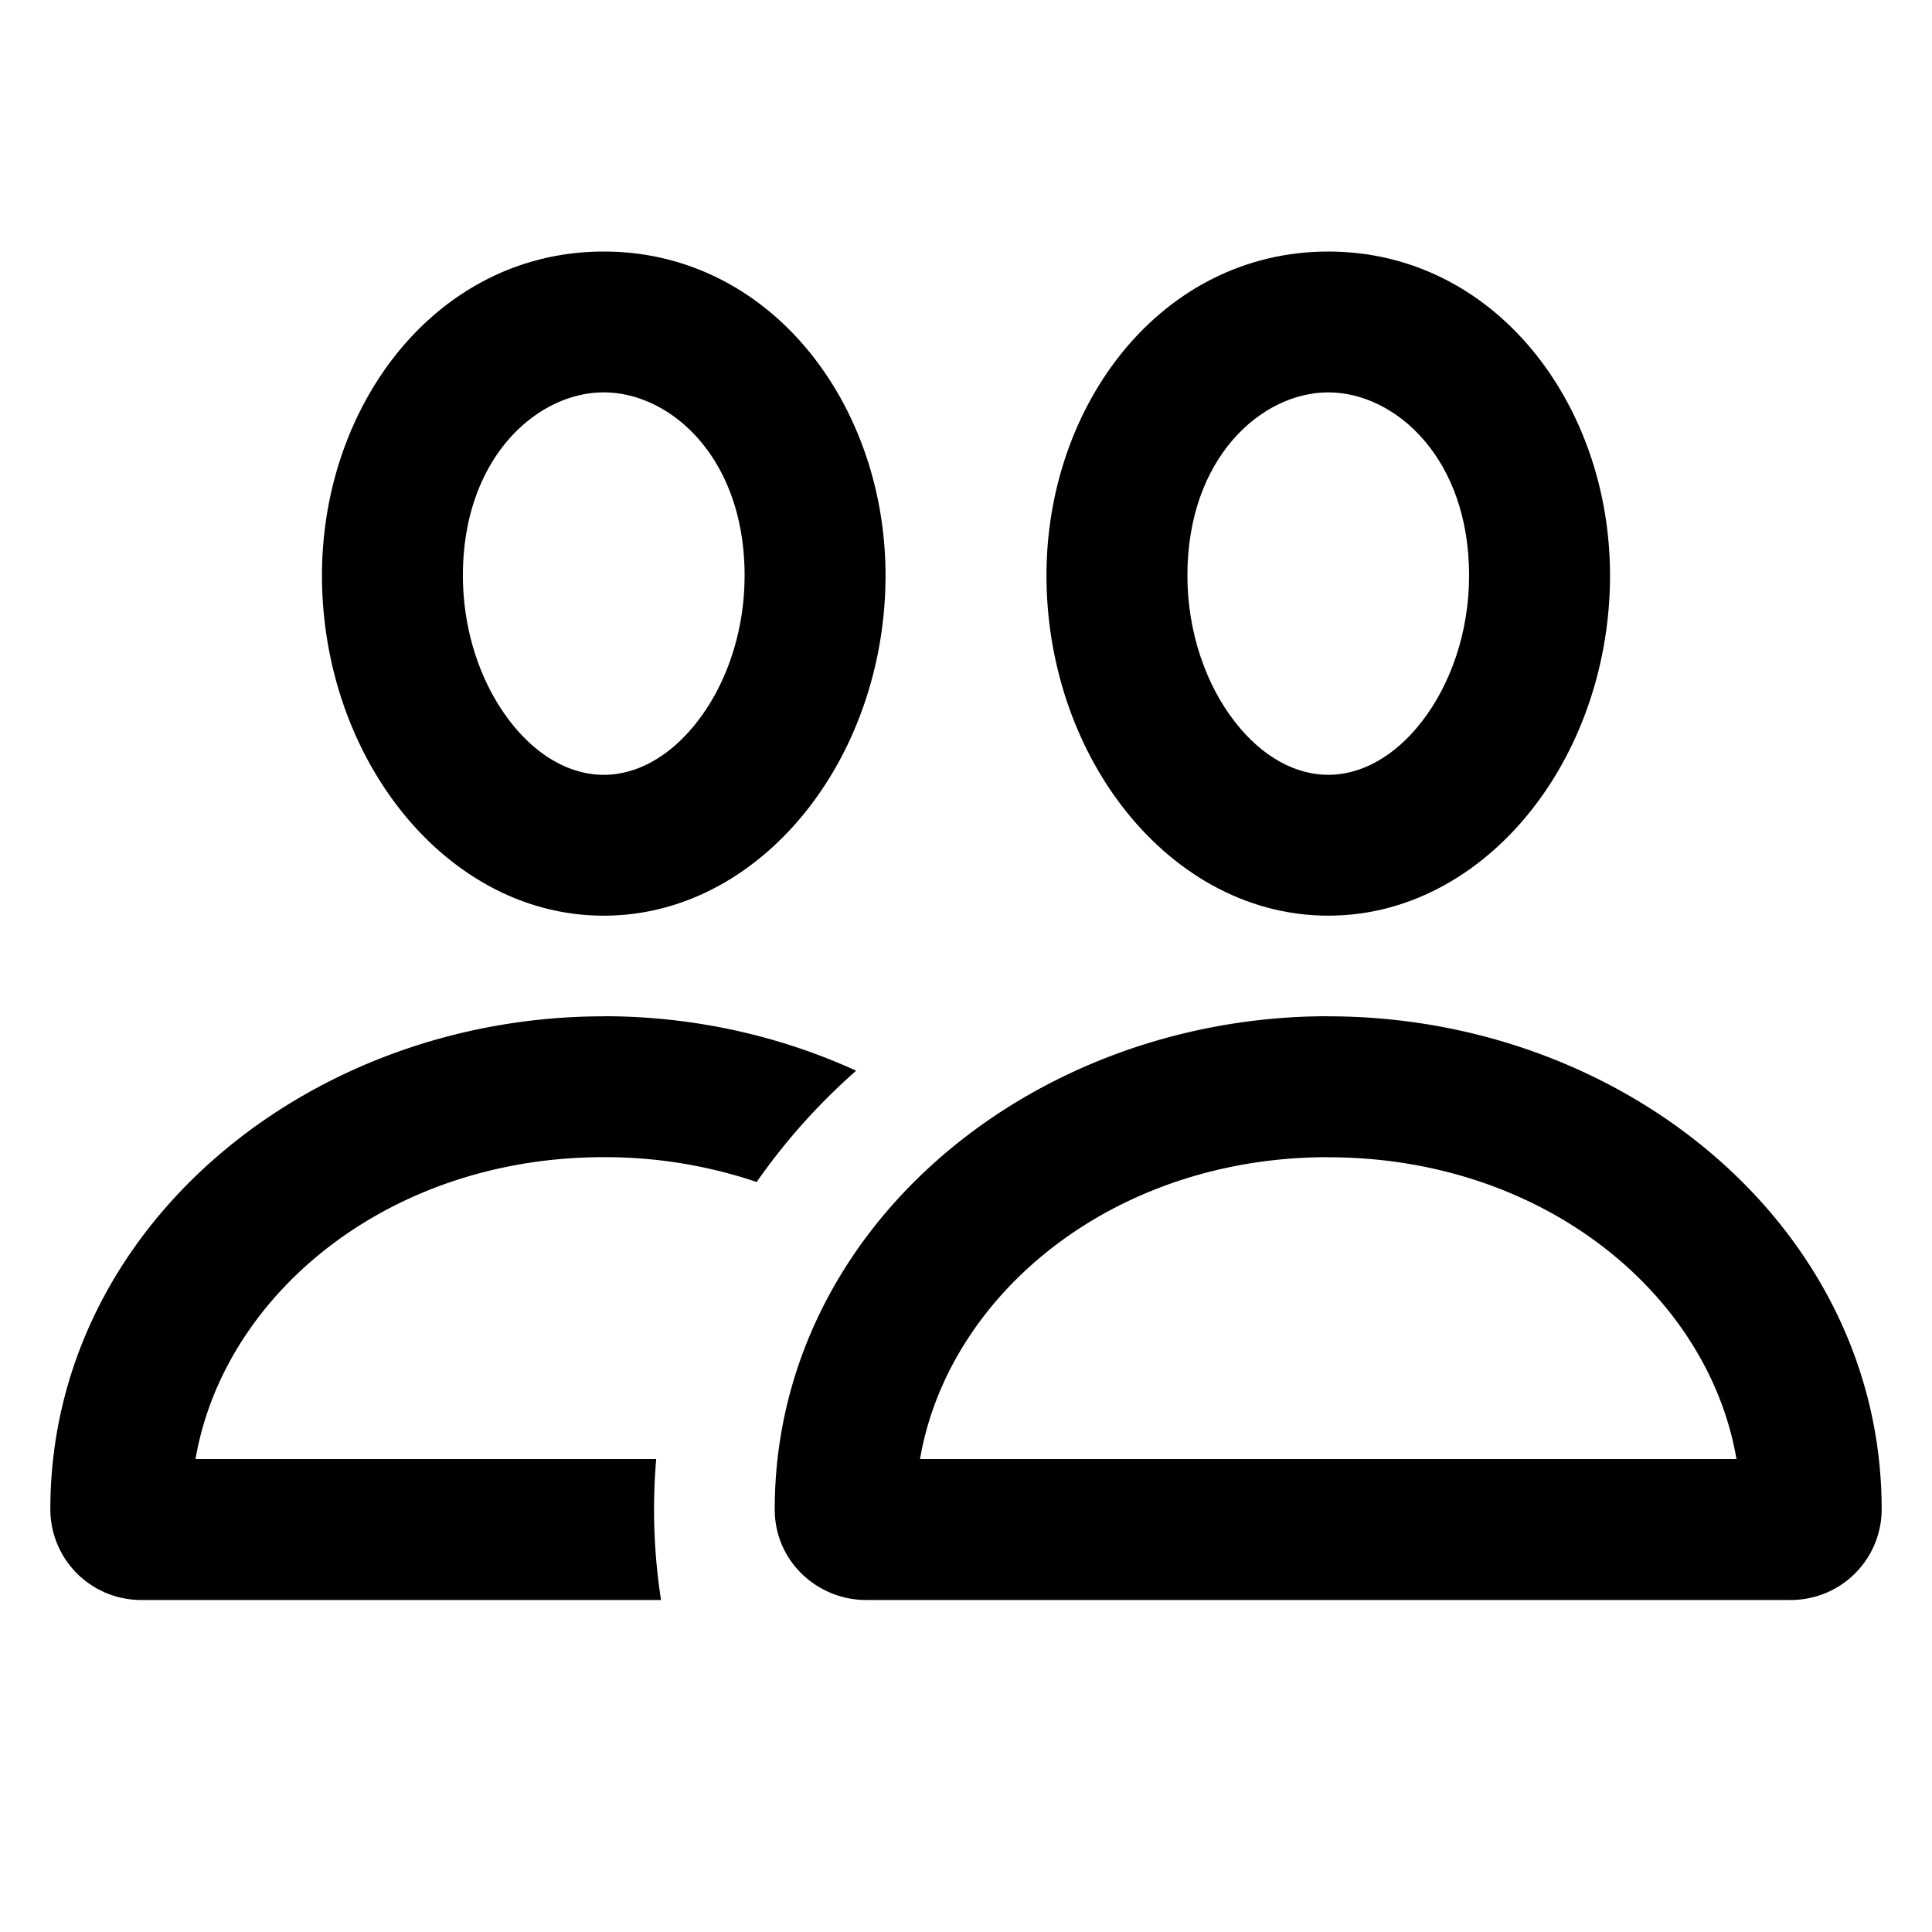
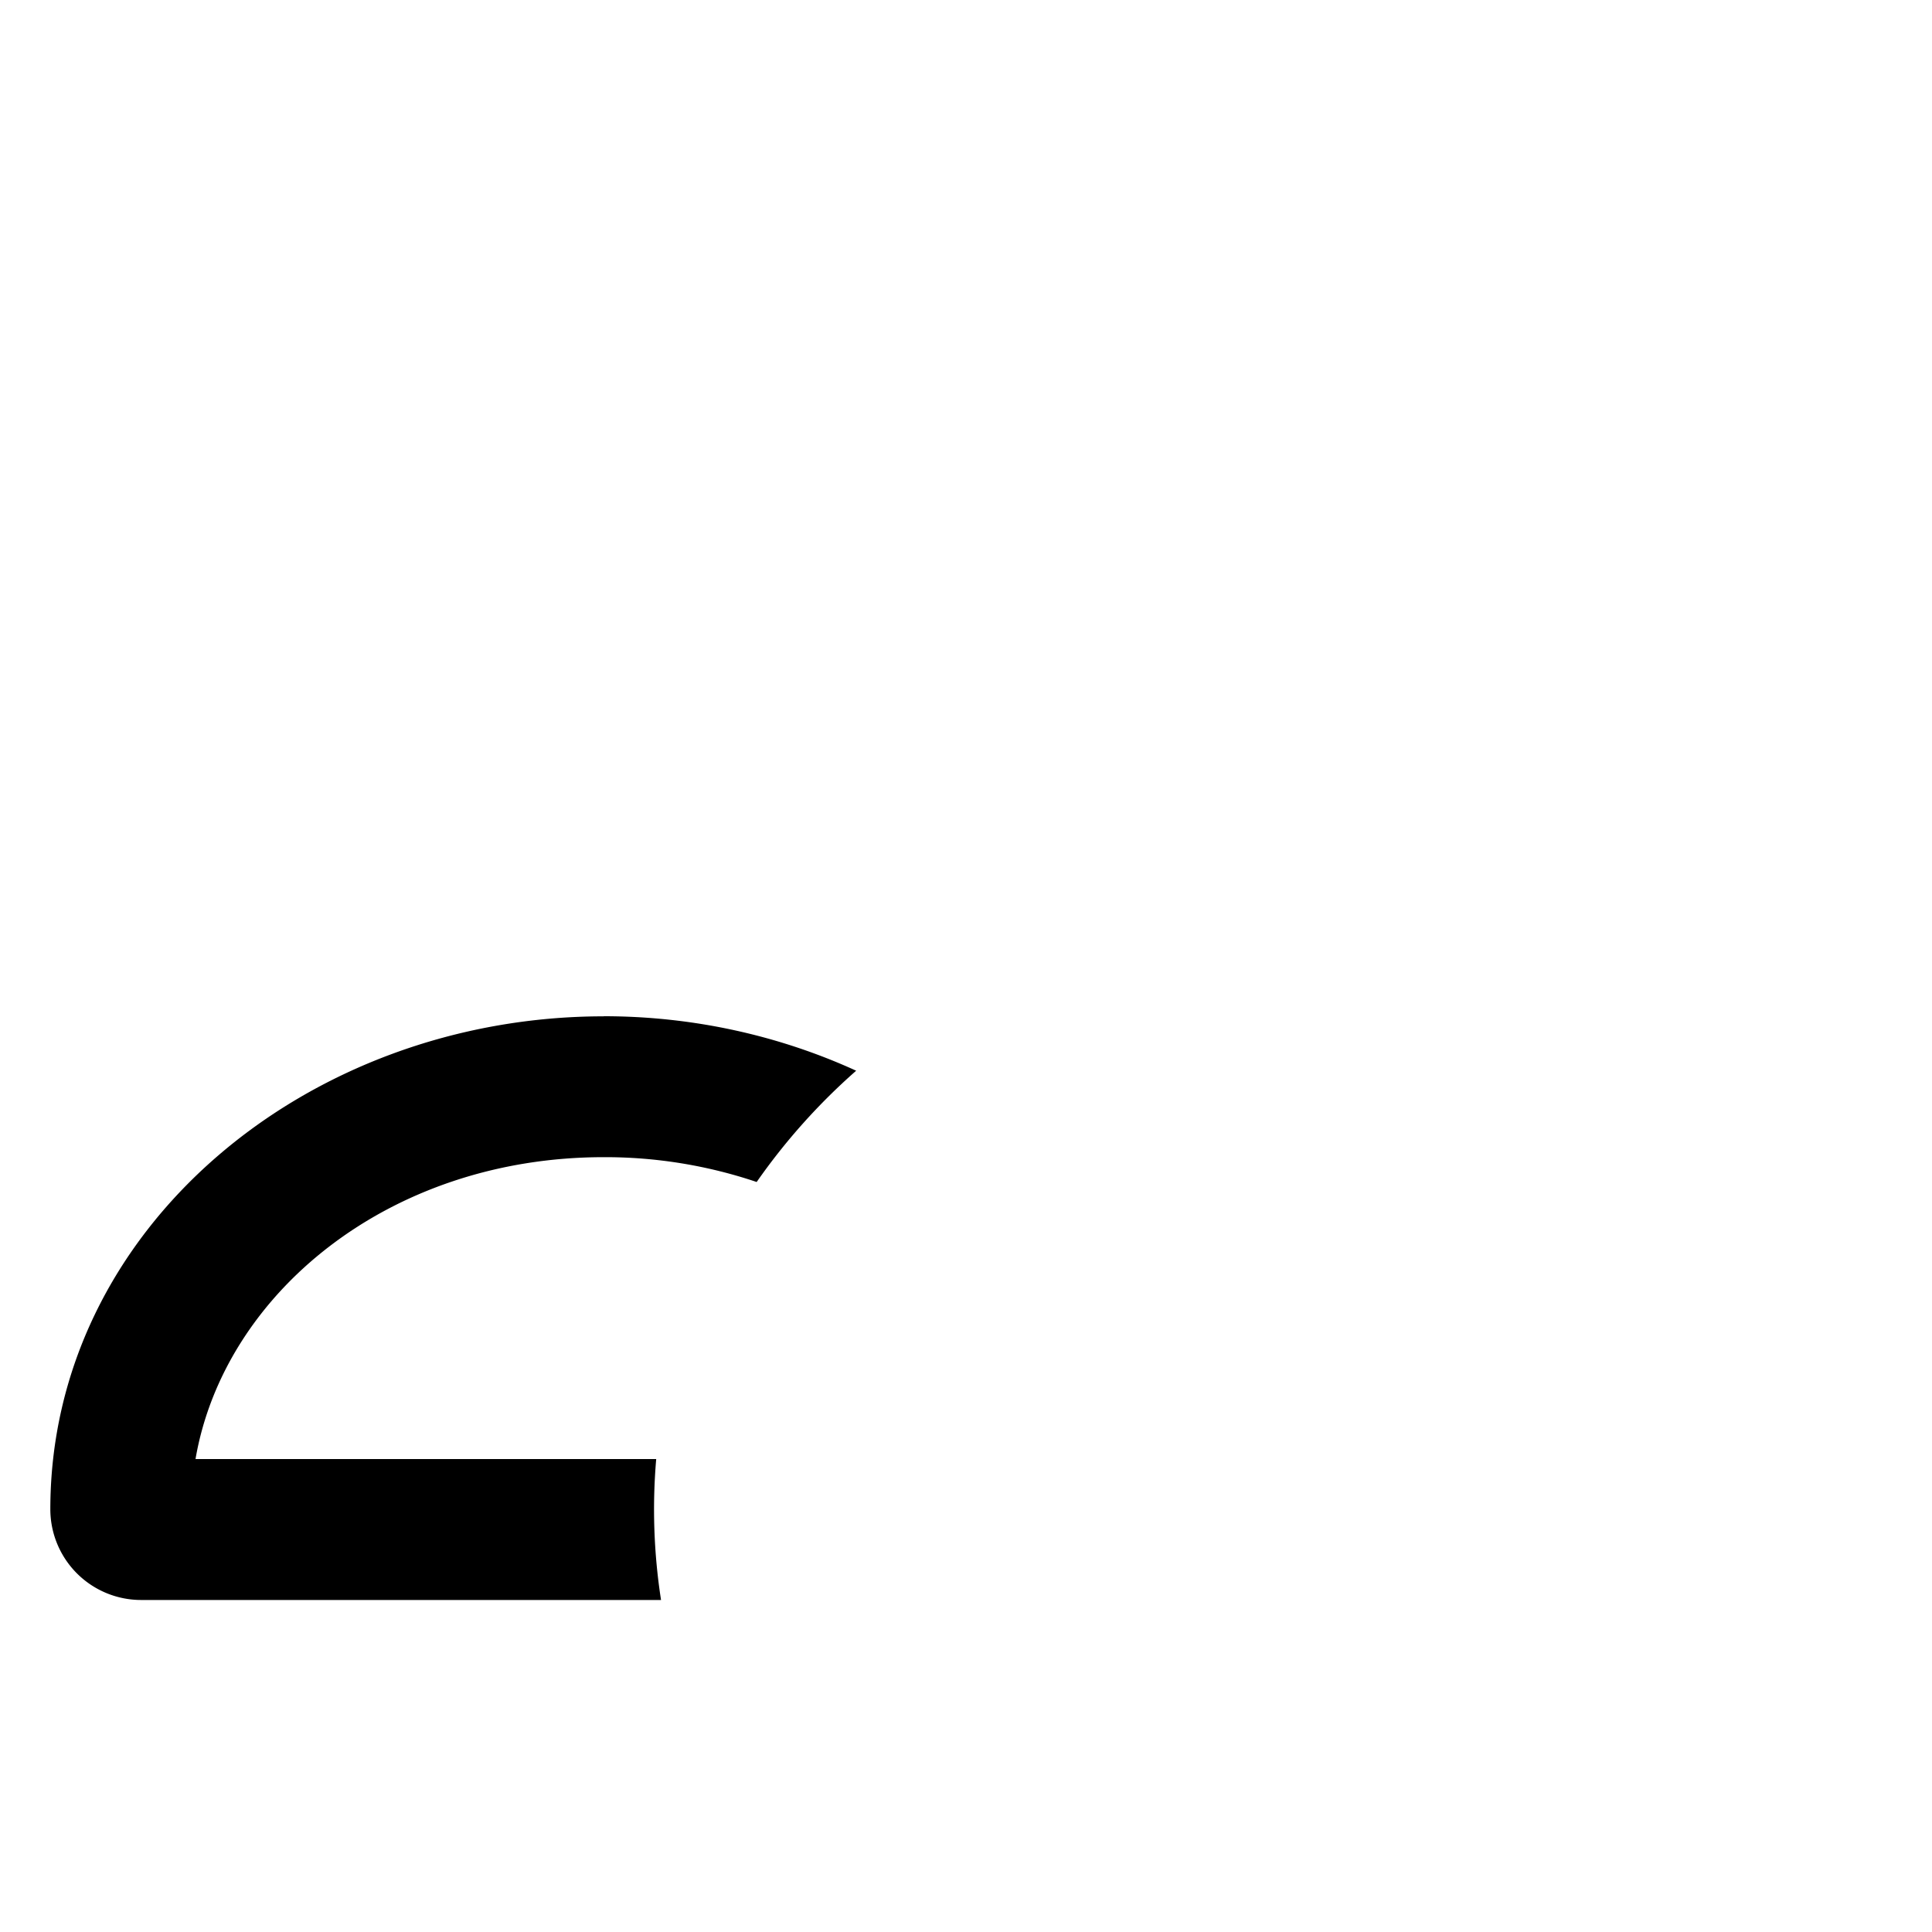
<svg xmlns="http://www.w3.org/2000/svg" width="20" height="20" fill="none">
-   <path fill-rule="evenodd" clip-rule="evenodd" d="M10.833 5.957c0-1.778 1.195-3.353 2.917-3.353 1.722 0 2.917 1.575 2.917 3.353 0 .902-.294 1.759-.794 2.404-.499.645-1.242 1.118-2.123 1.118-.88 0-1.624-.473-2.123-1.118-.5-.645-.794-1.502-.794-2.404Zm2.917-1.895c-.694 0-1.458.681-1.458 1.895 0 .594.196 1.134.488 1.511.292.378.643.553.97.553.327 0 .678-.175.97-.553.292-.377.488-.917.488-1.511 0-1.214-.764-1.895-1.458-1.895Z" fill="#000" />
  <path d="M6.25 10.52c.93 0 1.821.202 2.613.564a6.44 6.44 0 0 0-1.03 1.152 4.905 4.905 0 0 0-1.583-.257c-2.23 0-3.934 1.421-4.226 3.125h4.769a6.113 6.113 0 0 0 .05 1.459H1.464a.94.94 0 0 1-.943-.938c0-2.907 2.66-5.104 5.729-5.104Z" fill="#000" />
-   <path fill-rule="evenodd" clip-rule="evenodd" d="M13.75 10.52c-3.07 0-5.73 2.198-5.73 5.105 0 .545.45.938.944.938h9.572a.94.94 0 0 0 .943-.938c0-2.907-2.66-5.104-5.729-5.104Zm0 1.46c2.23 0 3.934 1.42 4.226 3.124H9.524c.292-1.704 1.997-3.125 4.226-3.125Zm-7.5-9.376c-1.722 0-2.917 1.575-2.917 3.353 0 .902.294 1.759.794 2.404.499.645 1.242 1.118 2.123 1.118.881 0 1.624-.473 2.123-1.118.5-.645.794-1.502.794-2.404 0-1.778-1.195-3.353-2.917-3.353ZM4.792 5.957c0-1.214.764-1.895 1.458-1.895.695 0 1.458.681 1.458 1.895 0 .594-.195 1.134-.488 1.511-.292.378-.643.553-.97.553-.327 0-.678-.175-.97-.553-.292-.377-.488-.917-.488-1.511Z" fill="#000" />
</svg>